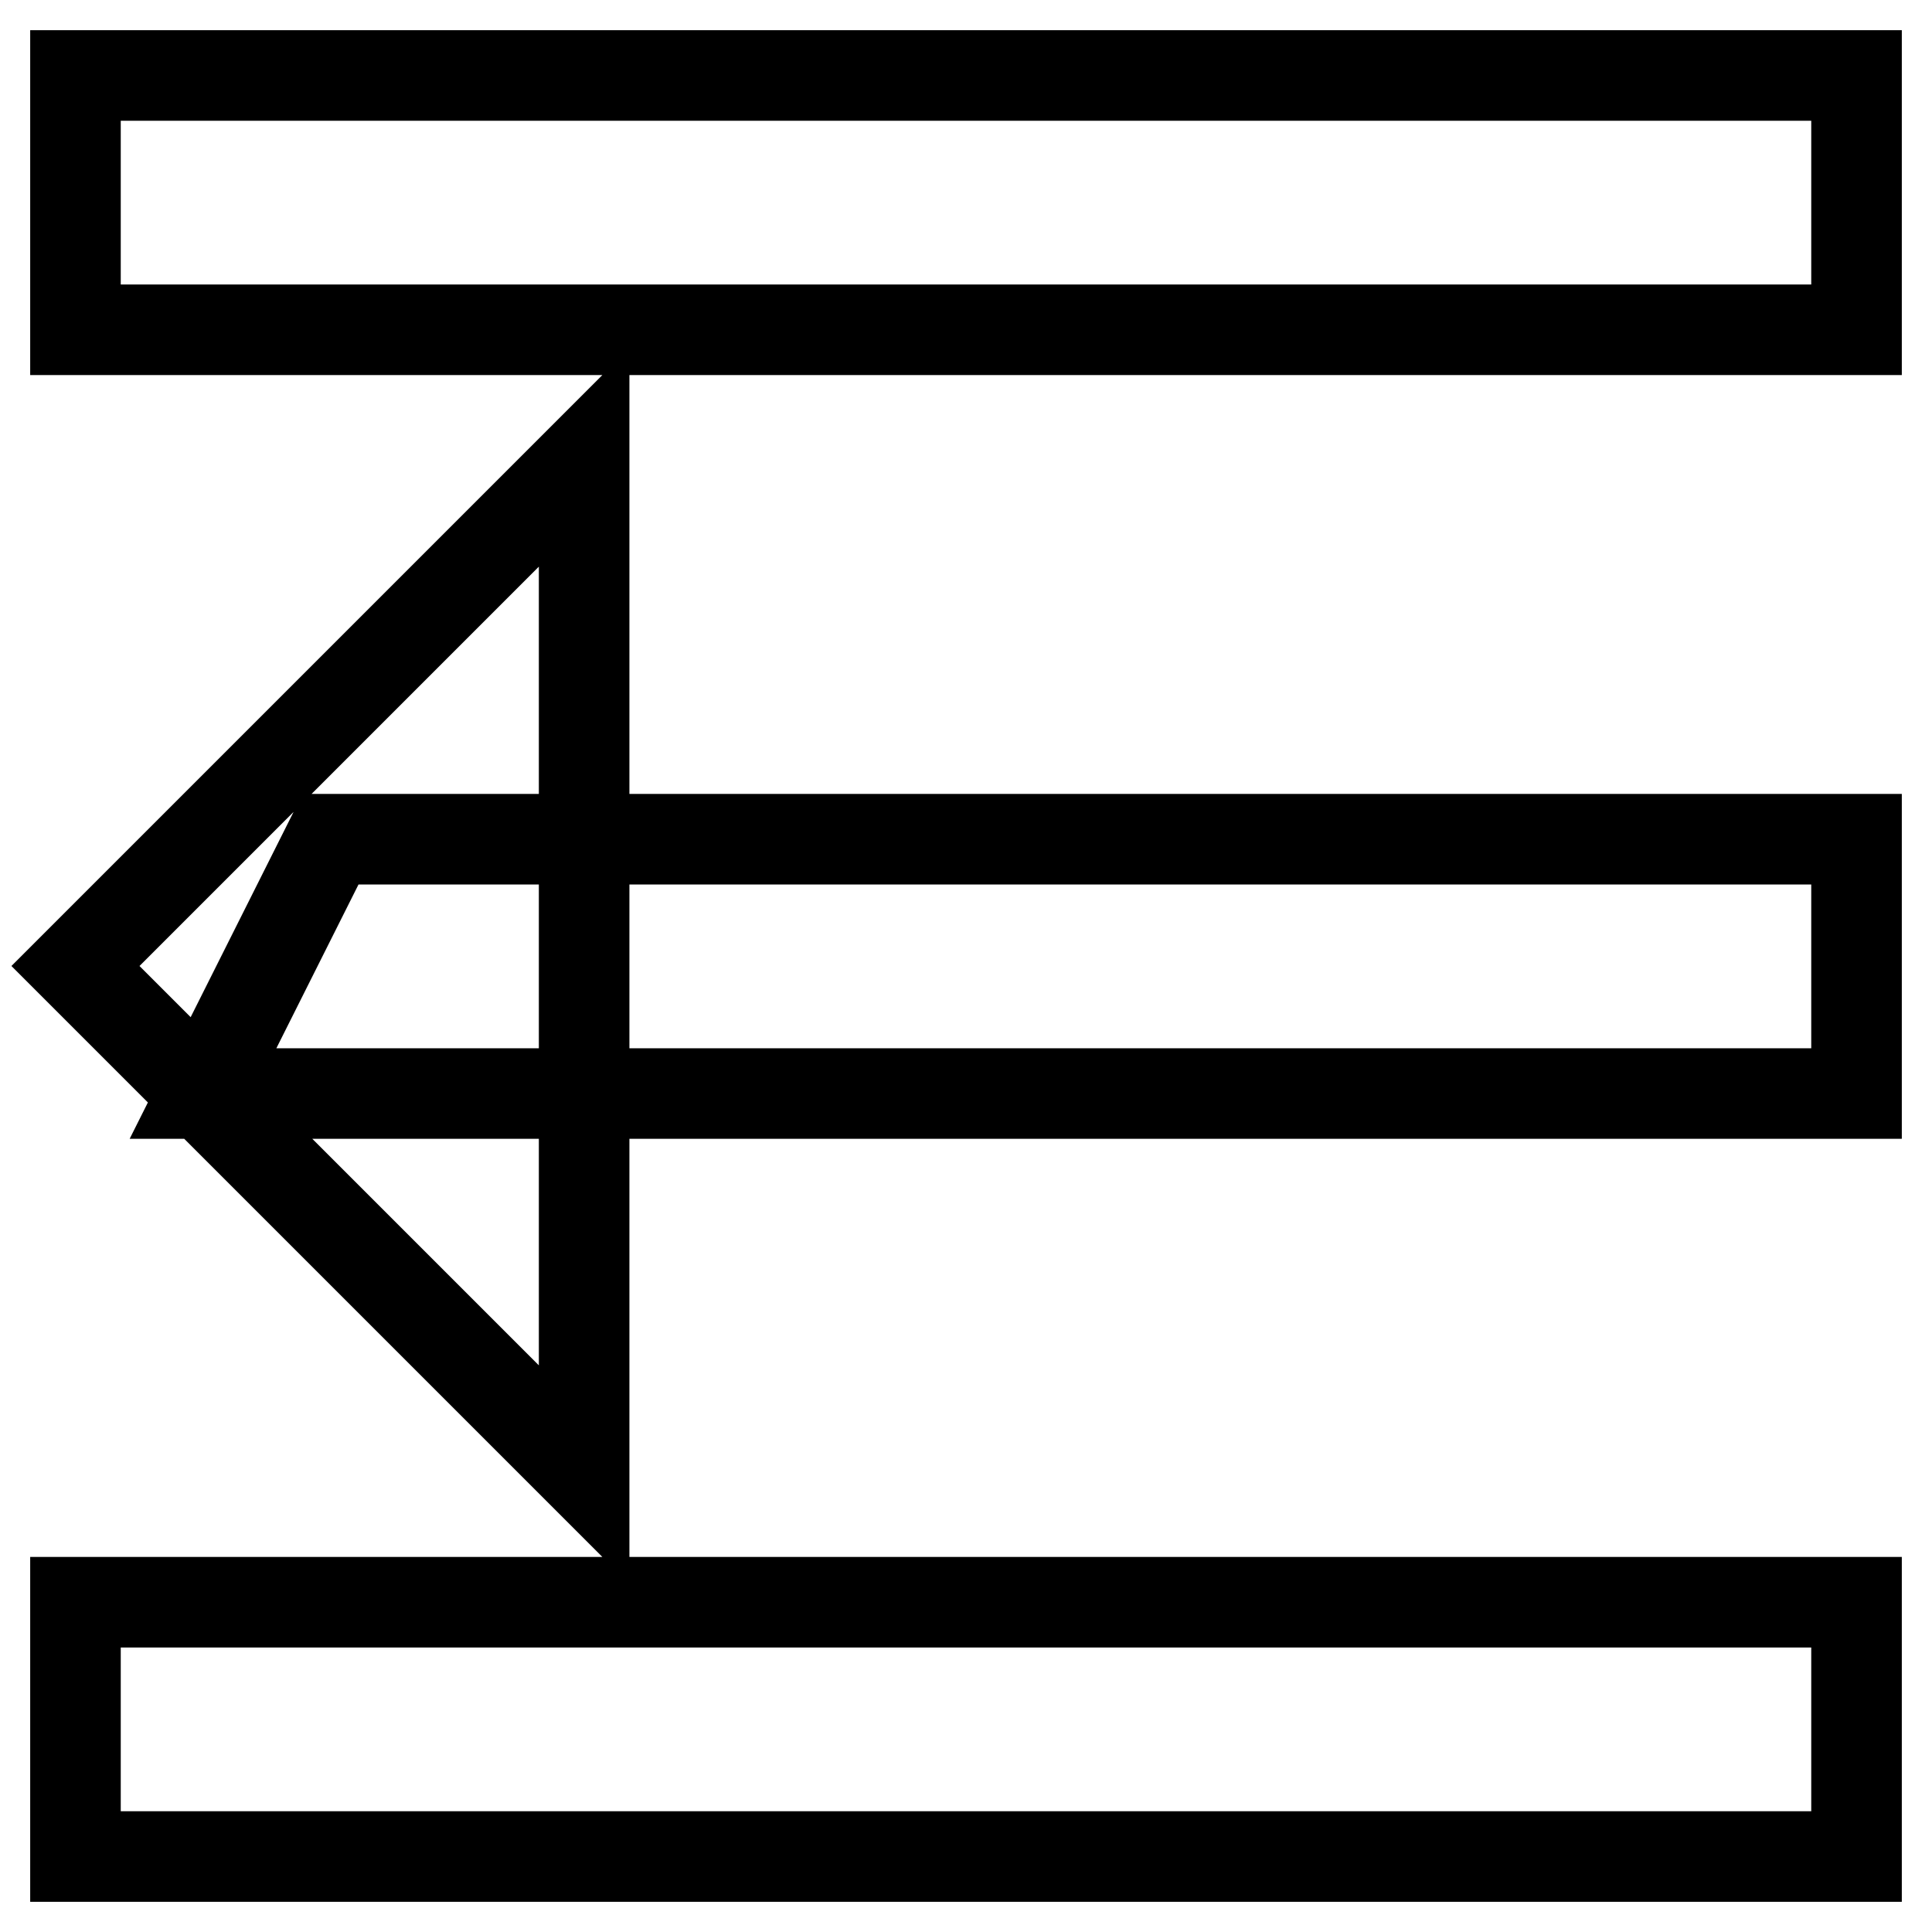
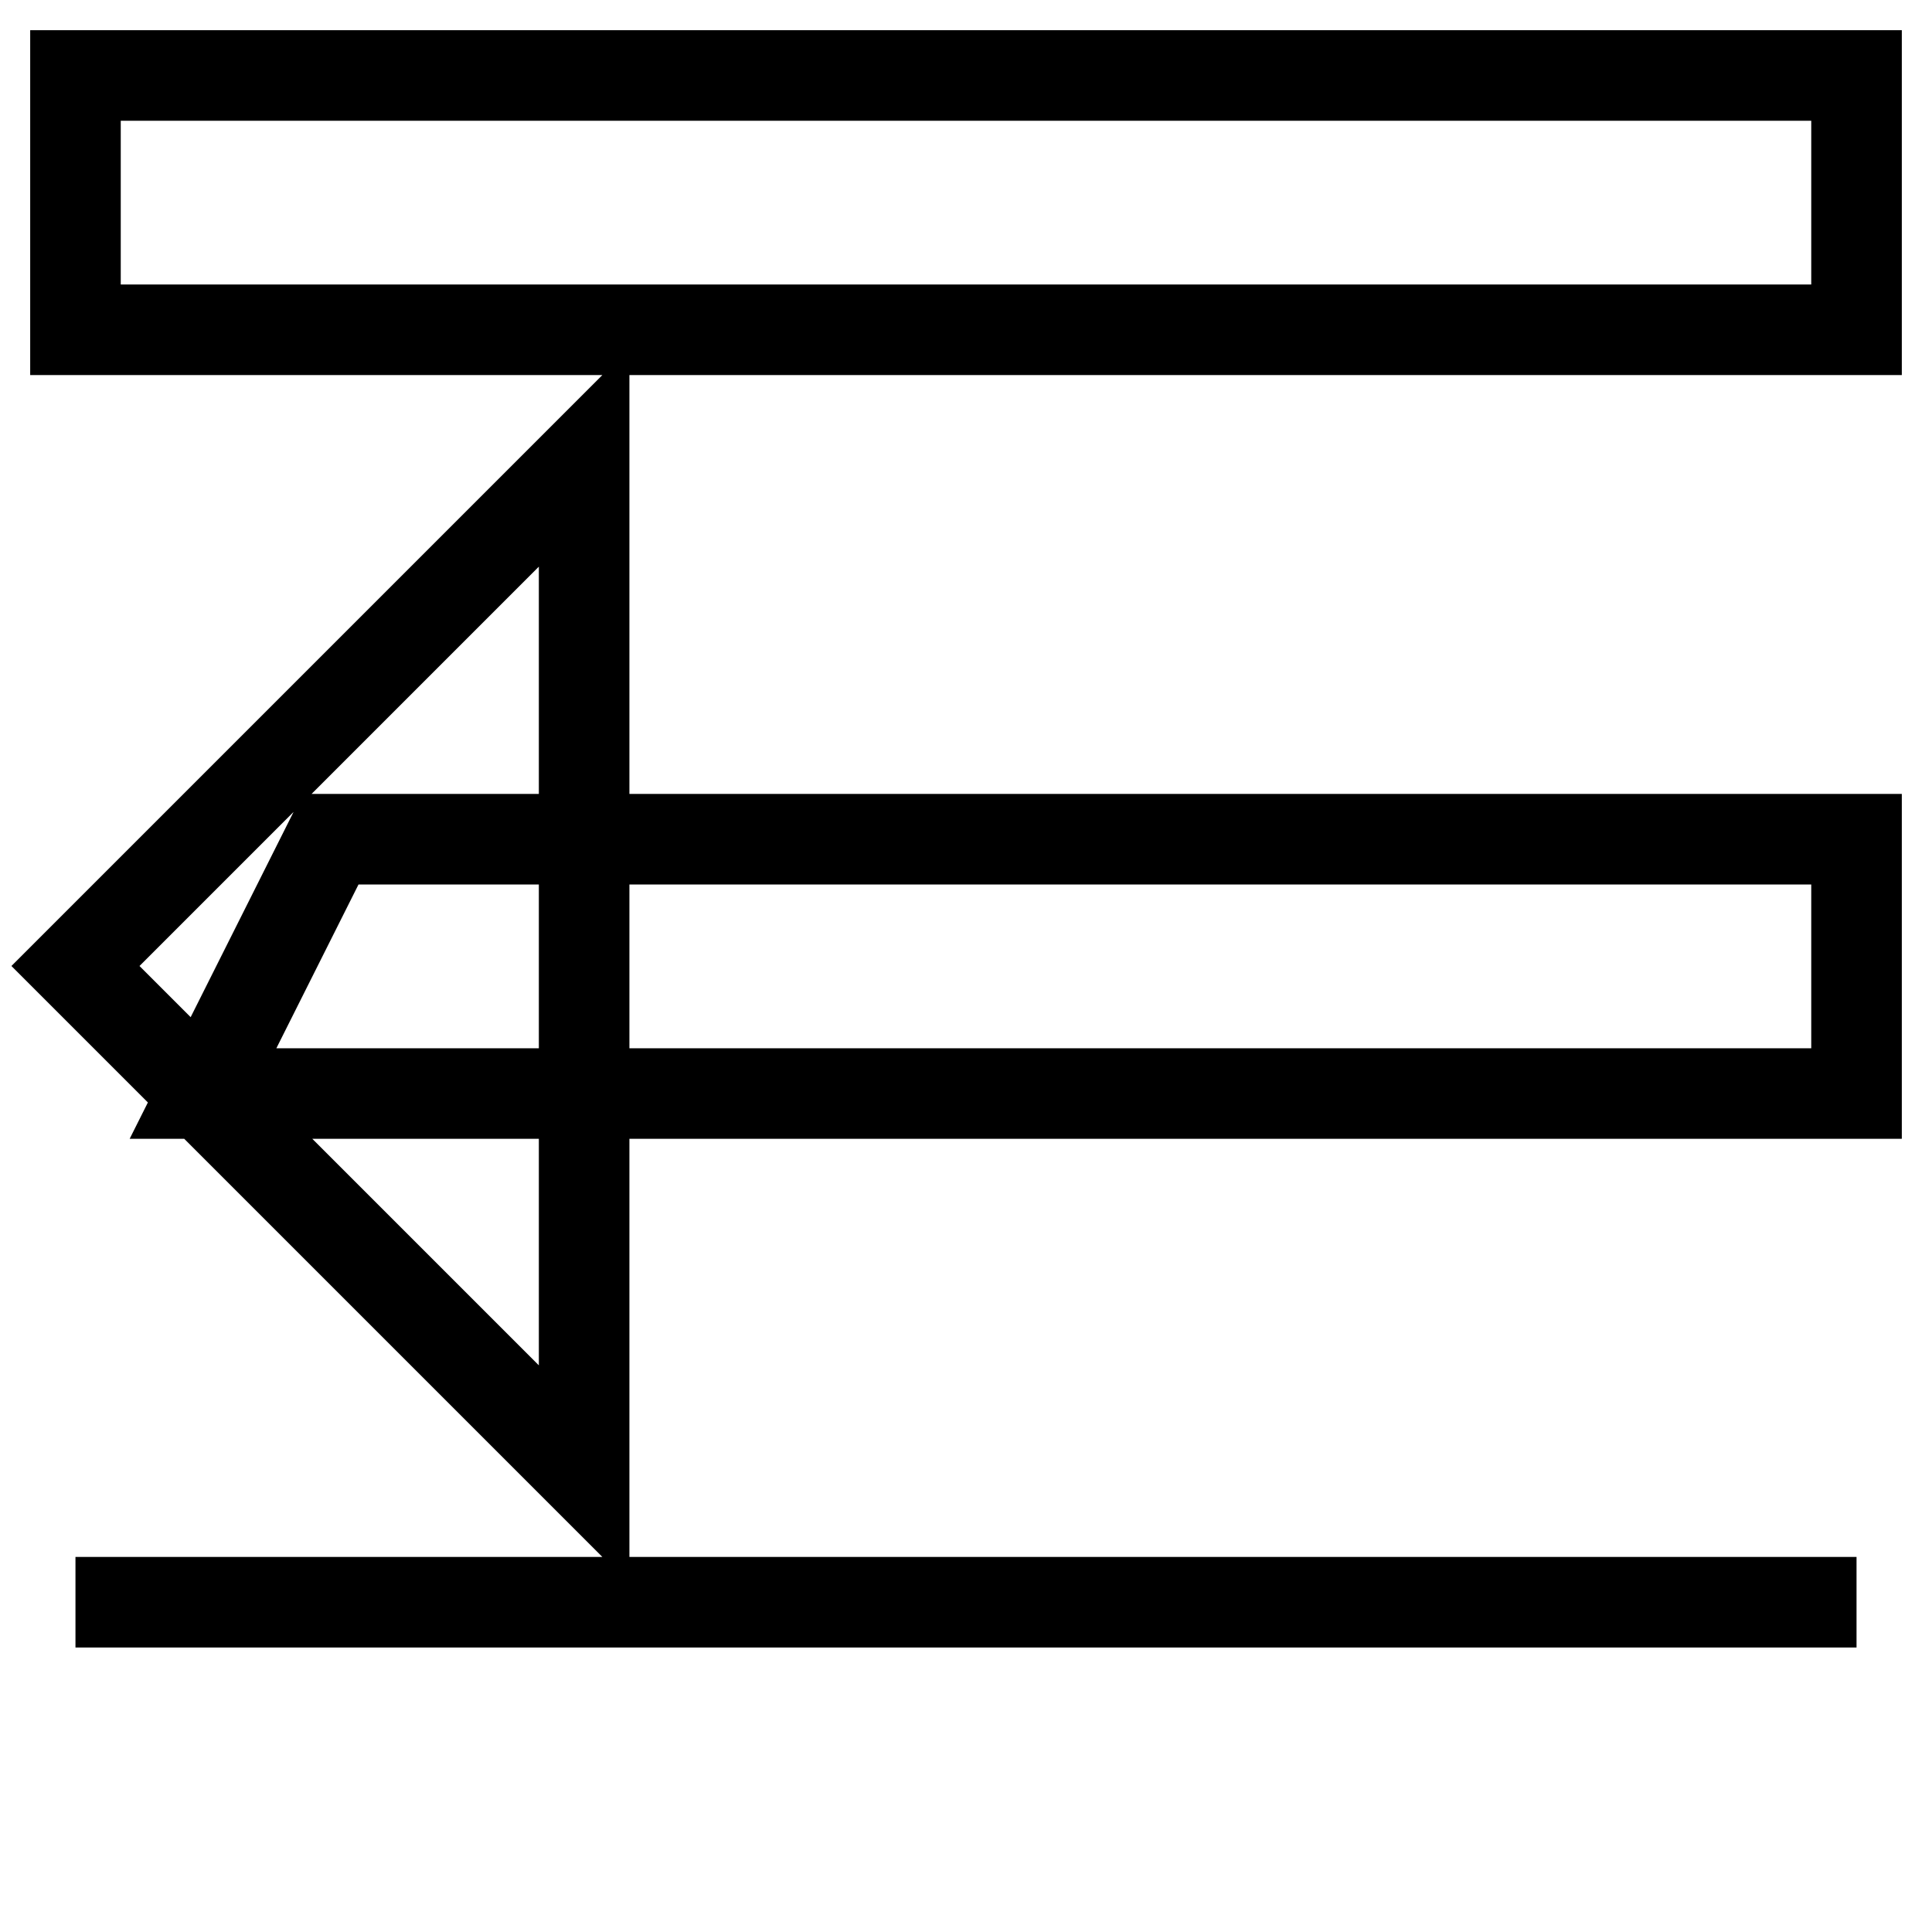
<svg xmlns="http://www.w3.org/2000/svg" version="1.1" x="0px" y="0px" viewBox="0 0 256 256" enable-background="new 0 0 256 256" xml:space="preserve">
  <g>
-     <path stroke-width="12" fill-opacity="0" stroke="#000000" d="M10,10h236v33.7H10V10z M246,144.9H26.9l16.9-33.7H246V144.9z M10,212.3h236V246H10V212.3z M77.4,128v67.4 l-33.7-33.7L10,128l33.7-33.7l33.7-33.7V128z" />
+     <path stroke-width="12" fill-opacity="0" stroke="#000000" d="M10,10h236v33.7H10V10z M246,144.9H26.9l16.9-33.7H246V144.9z M10,212.3h236H10V212.3z M77.4,128v67.4 l-33.7-33.7L10,128l33.7-33.7l33.7-33.7V128z" />
  </g>
</svg>